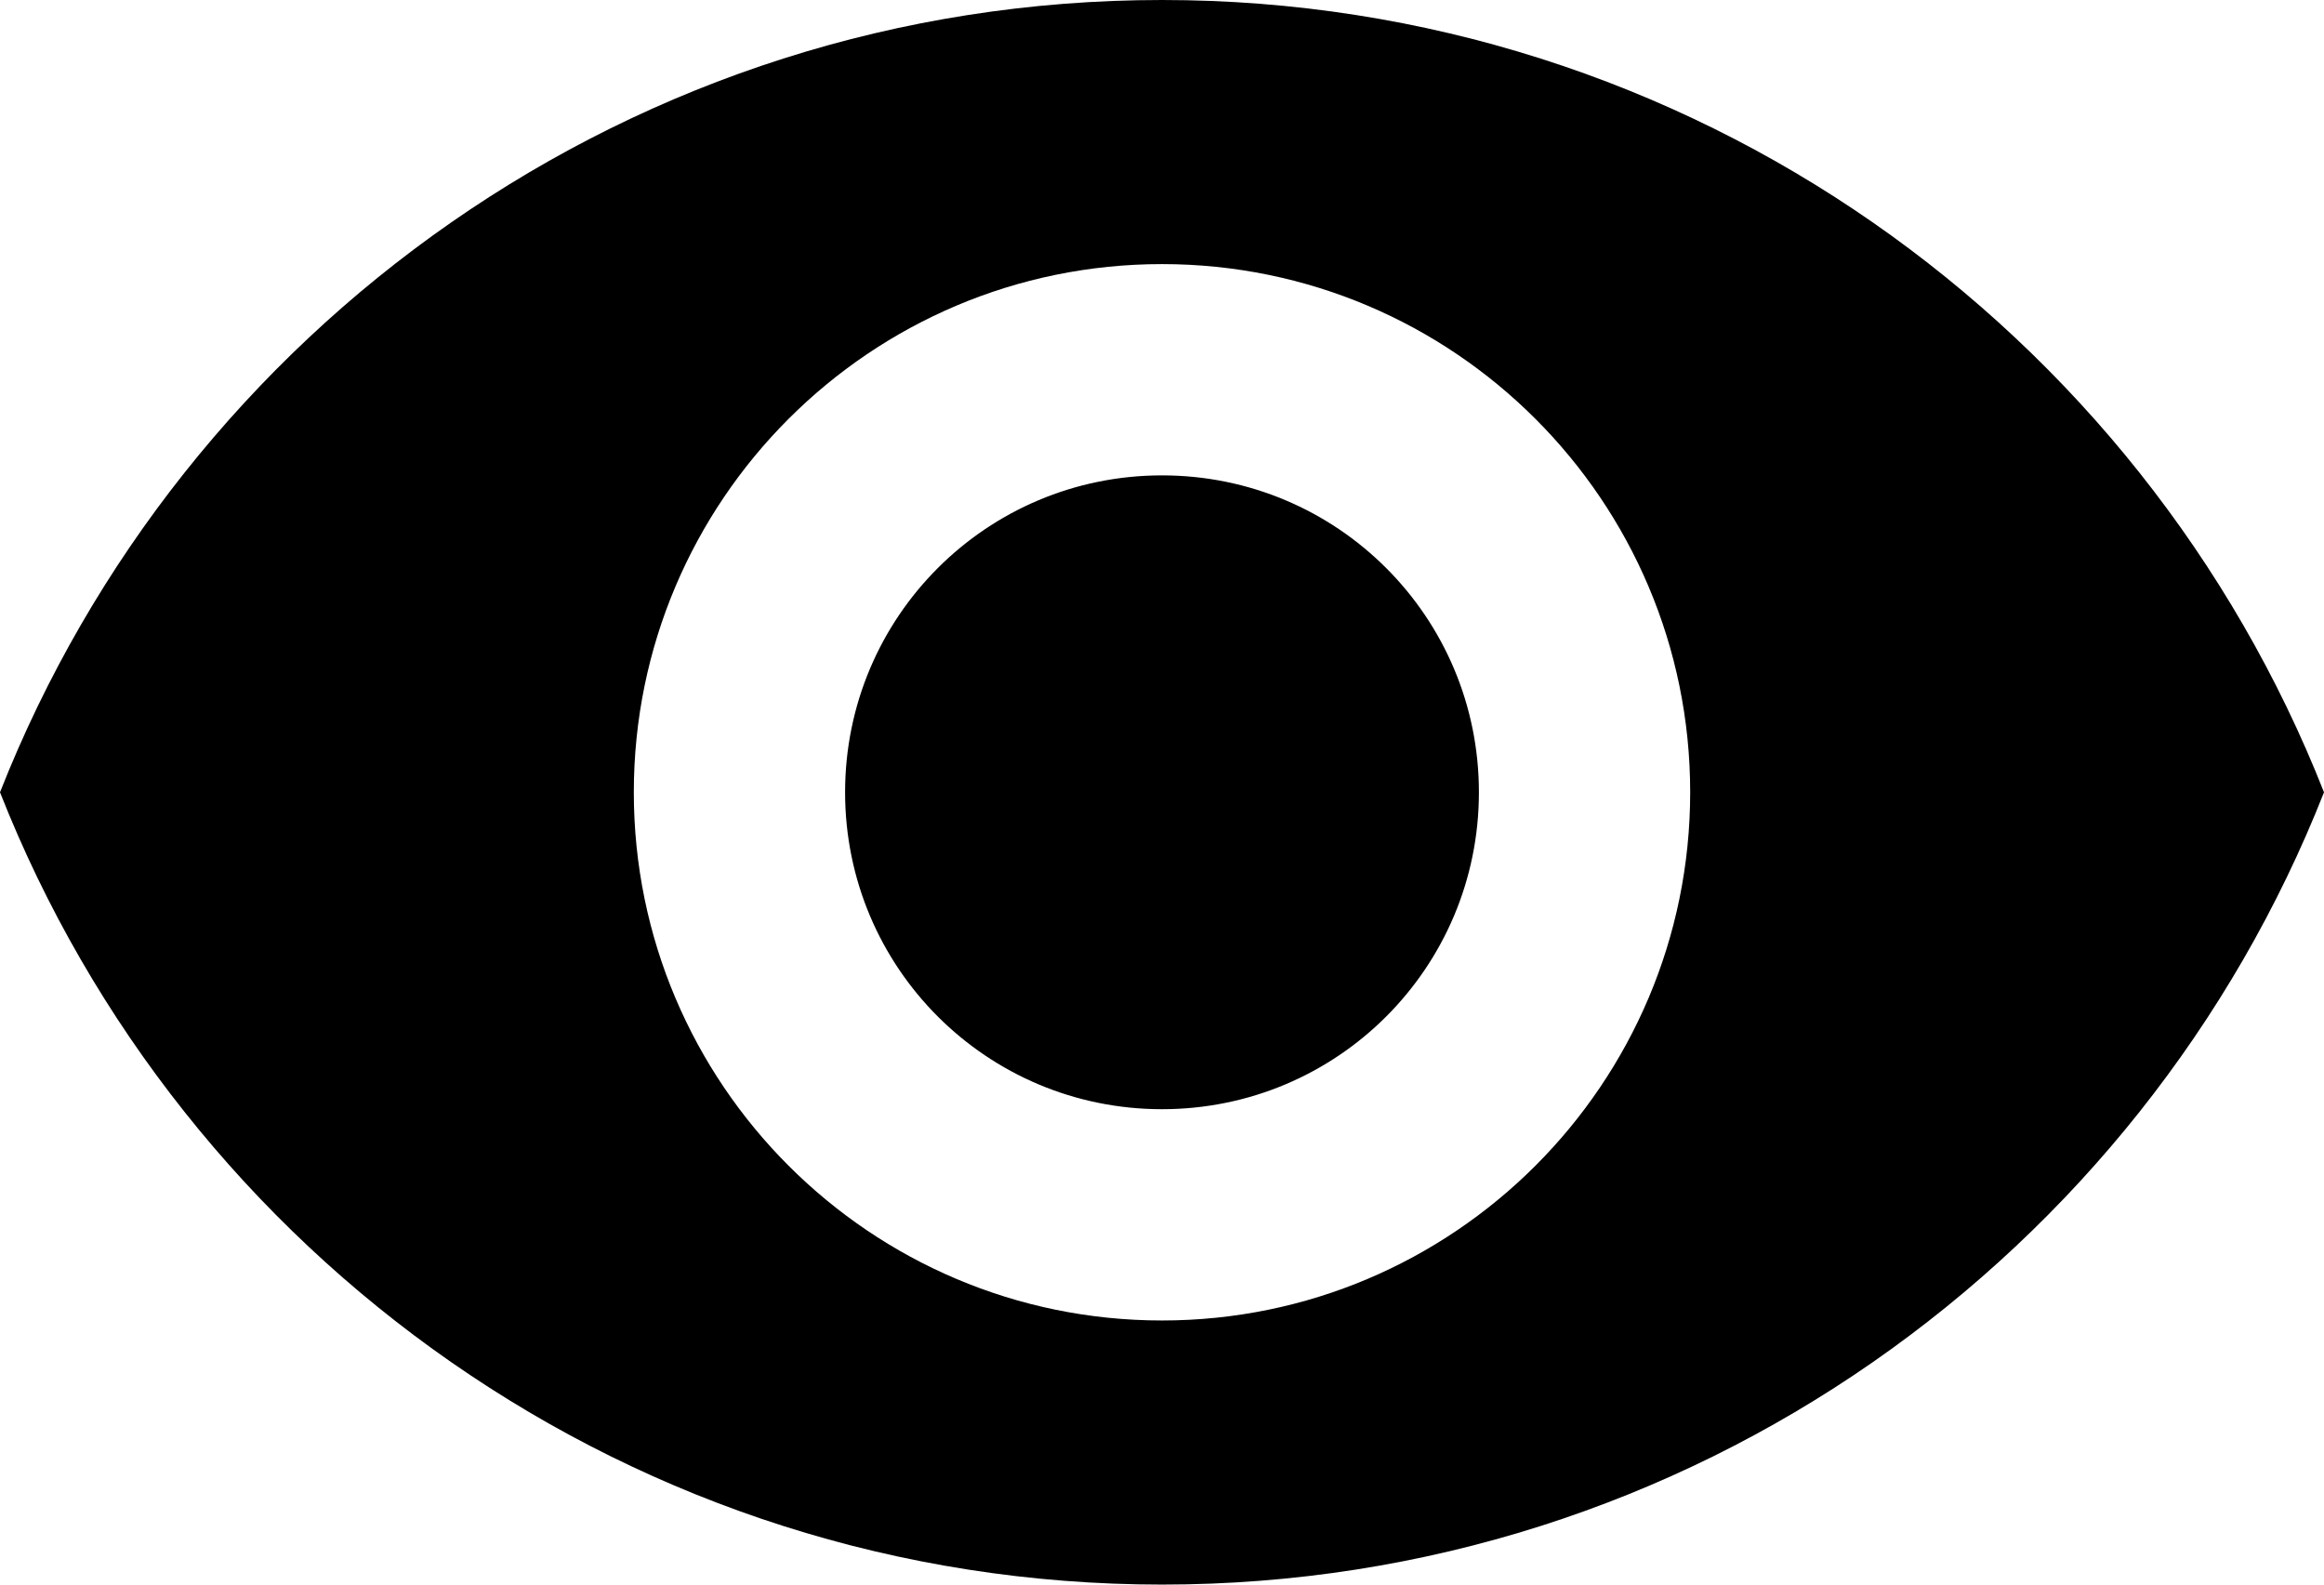
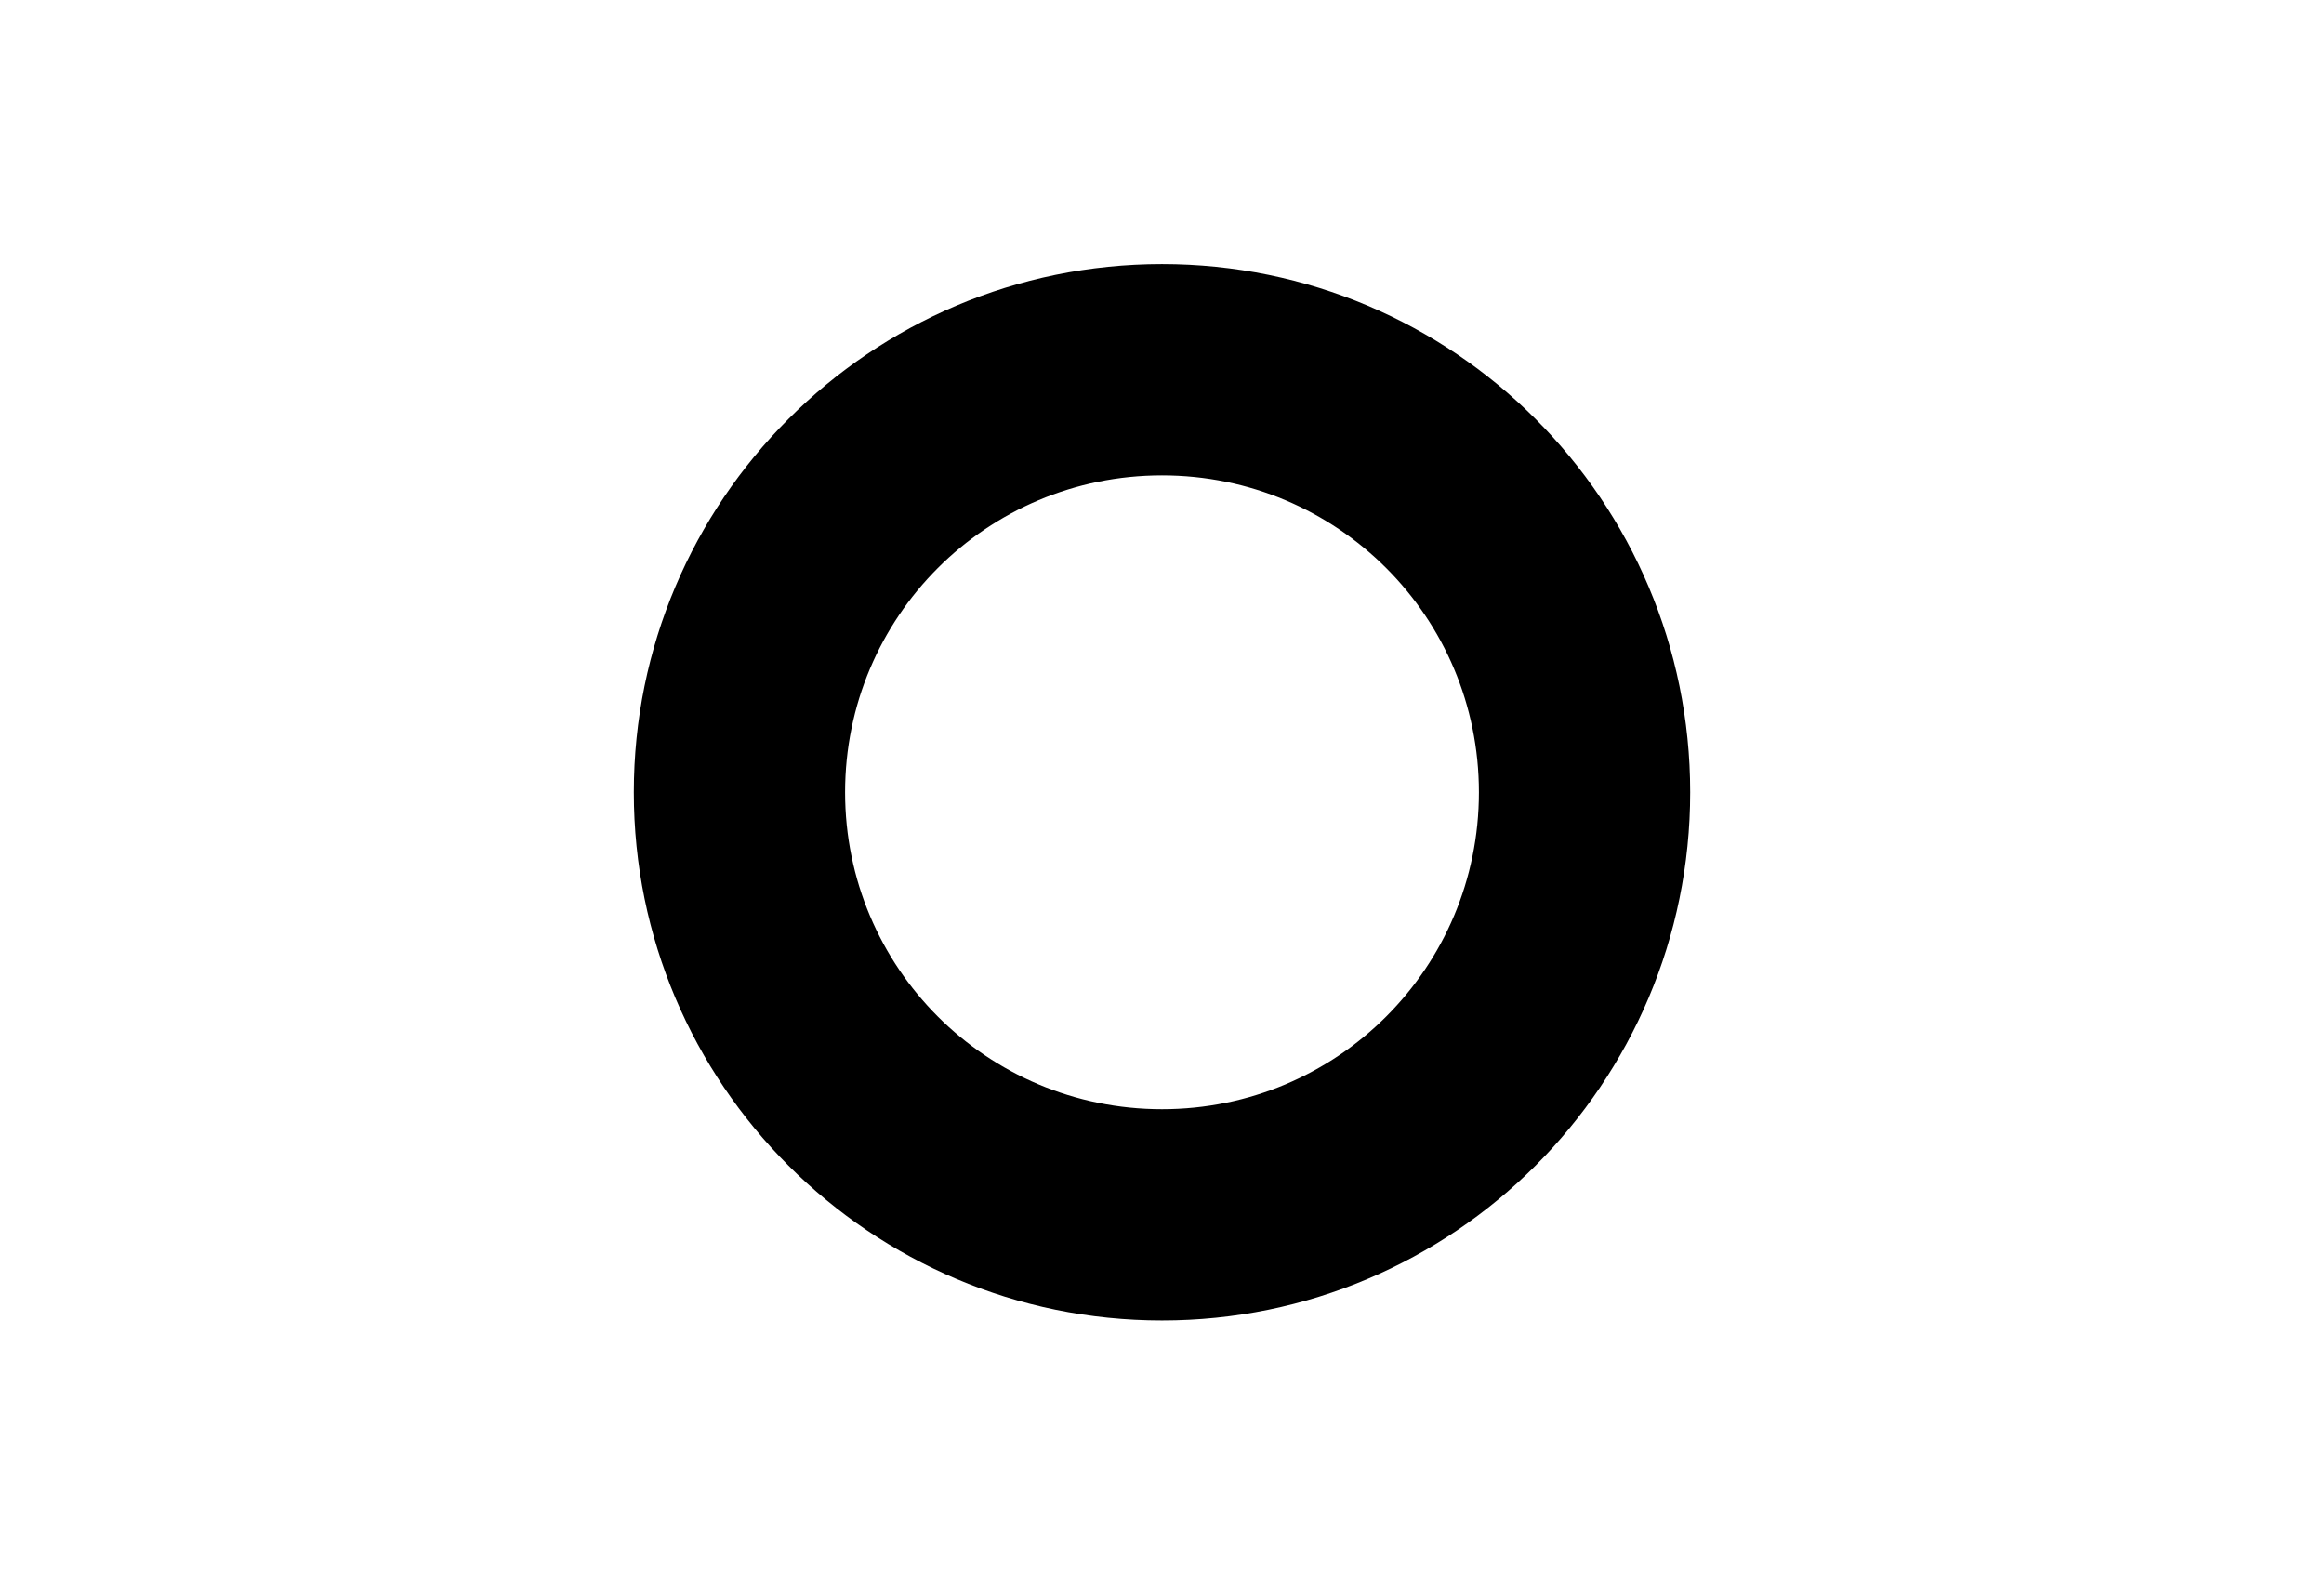
<svg xmlns="http://www.w3.org/2000/svg" class="MuiSvgIcon-root MuiSvgIcon-fontSizeMedium css-1iirmgg" focusable="false" aria-hidden="true" viewBox="0 0 22 15" data-testid="VisibilityIcon" version="1.1" id="svg1" width="22" height="15">
  <defs id="defs1" />
-   <path d="M 11,0 C 6,0 1.73,3.11 0,7.5 1.73,11.89 6,15 11,15 16,15 20.27,11.89 22,7.5 20.27,3.11 16,0 11,0 m 0,12.5 c -2.76,0 -5,-2.24 -5,-5 0,-2.76 2.24,-5 5,-5 2.76,0 5,2.24 5,5 0,2.76 -2.24,5 -5,5 m 0,-8 c -1.66,0 -3,1.34 -3,3 0,1.66 1.34,3 3,3 1.66,0 3,-1.34 3,-3 0,-1.66 -1.34,-3 -3,-3" id="path1" />
+   <path d="M 11,0 m 0,12.5 c -2.76,0 -5,-2.24 -5,-5 0,-2.76 2.24,-5 5,-5 2.76,0 5,2.24 5,5 0,2.76 -2.24,5 -5,5 m 0,-8 c -1.66,0 -3,1.34 -3,3 0,1.66 1.34,3 3,3 1.66,0 3,-1.34 3,-3 0,-1.66 -1.34,-3 -3,-3" id="path1" />
</svg>